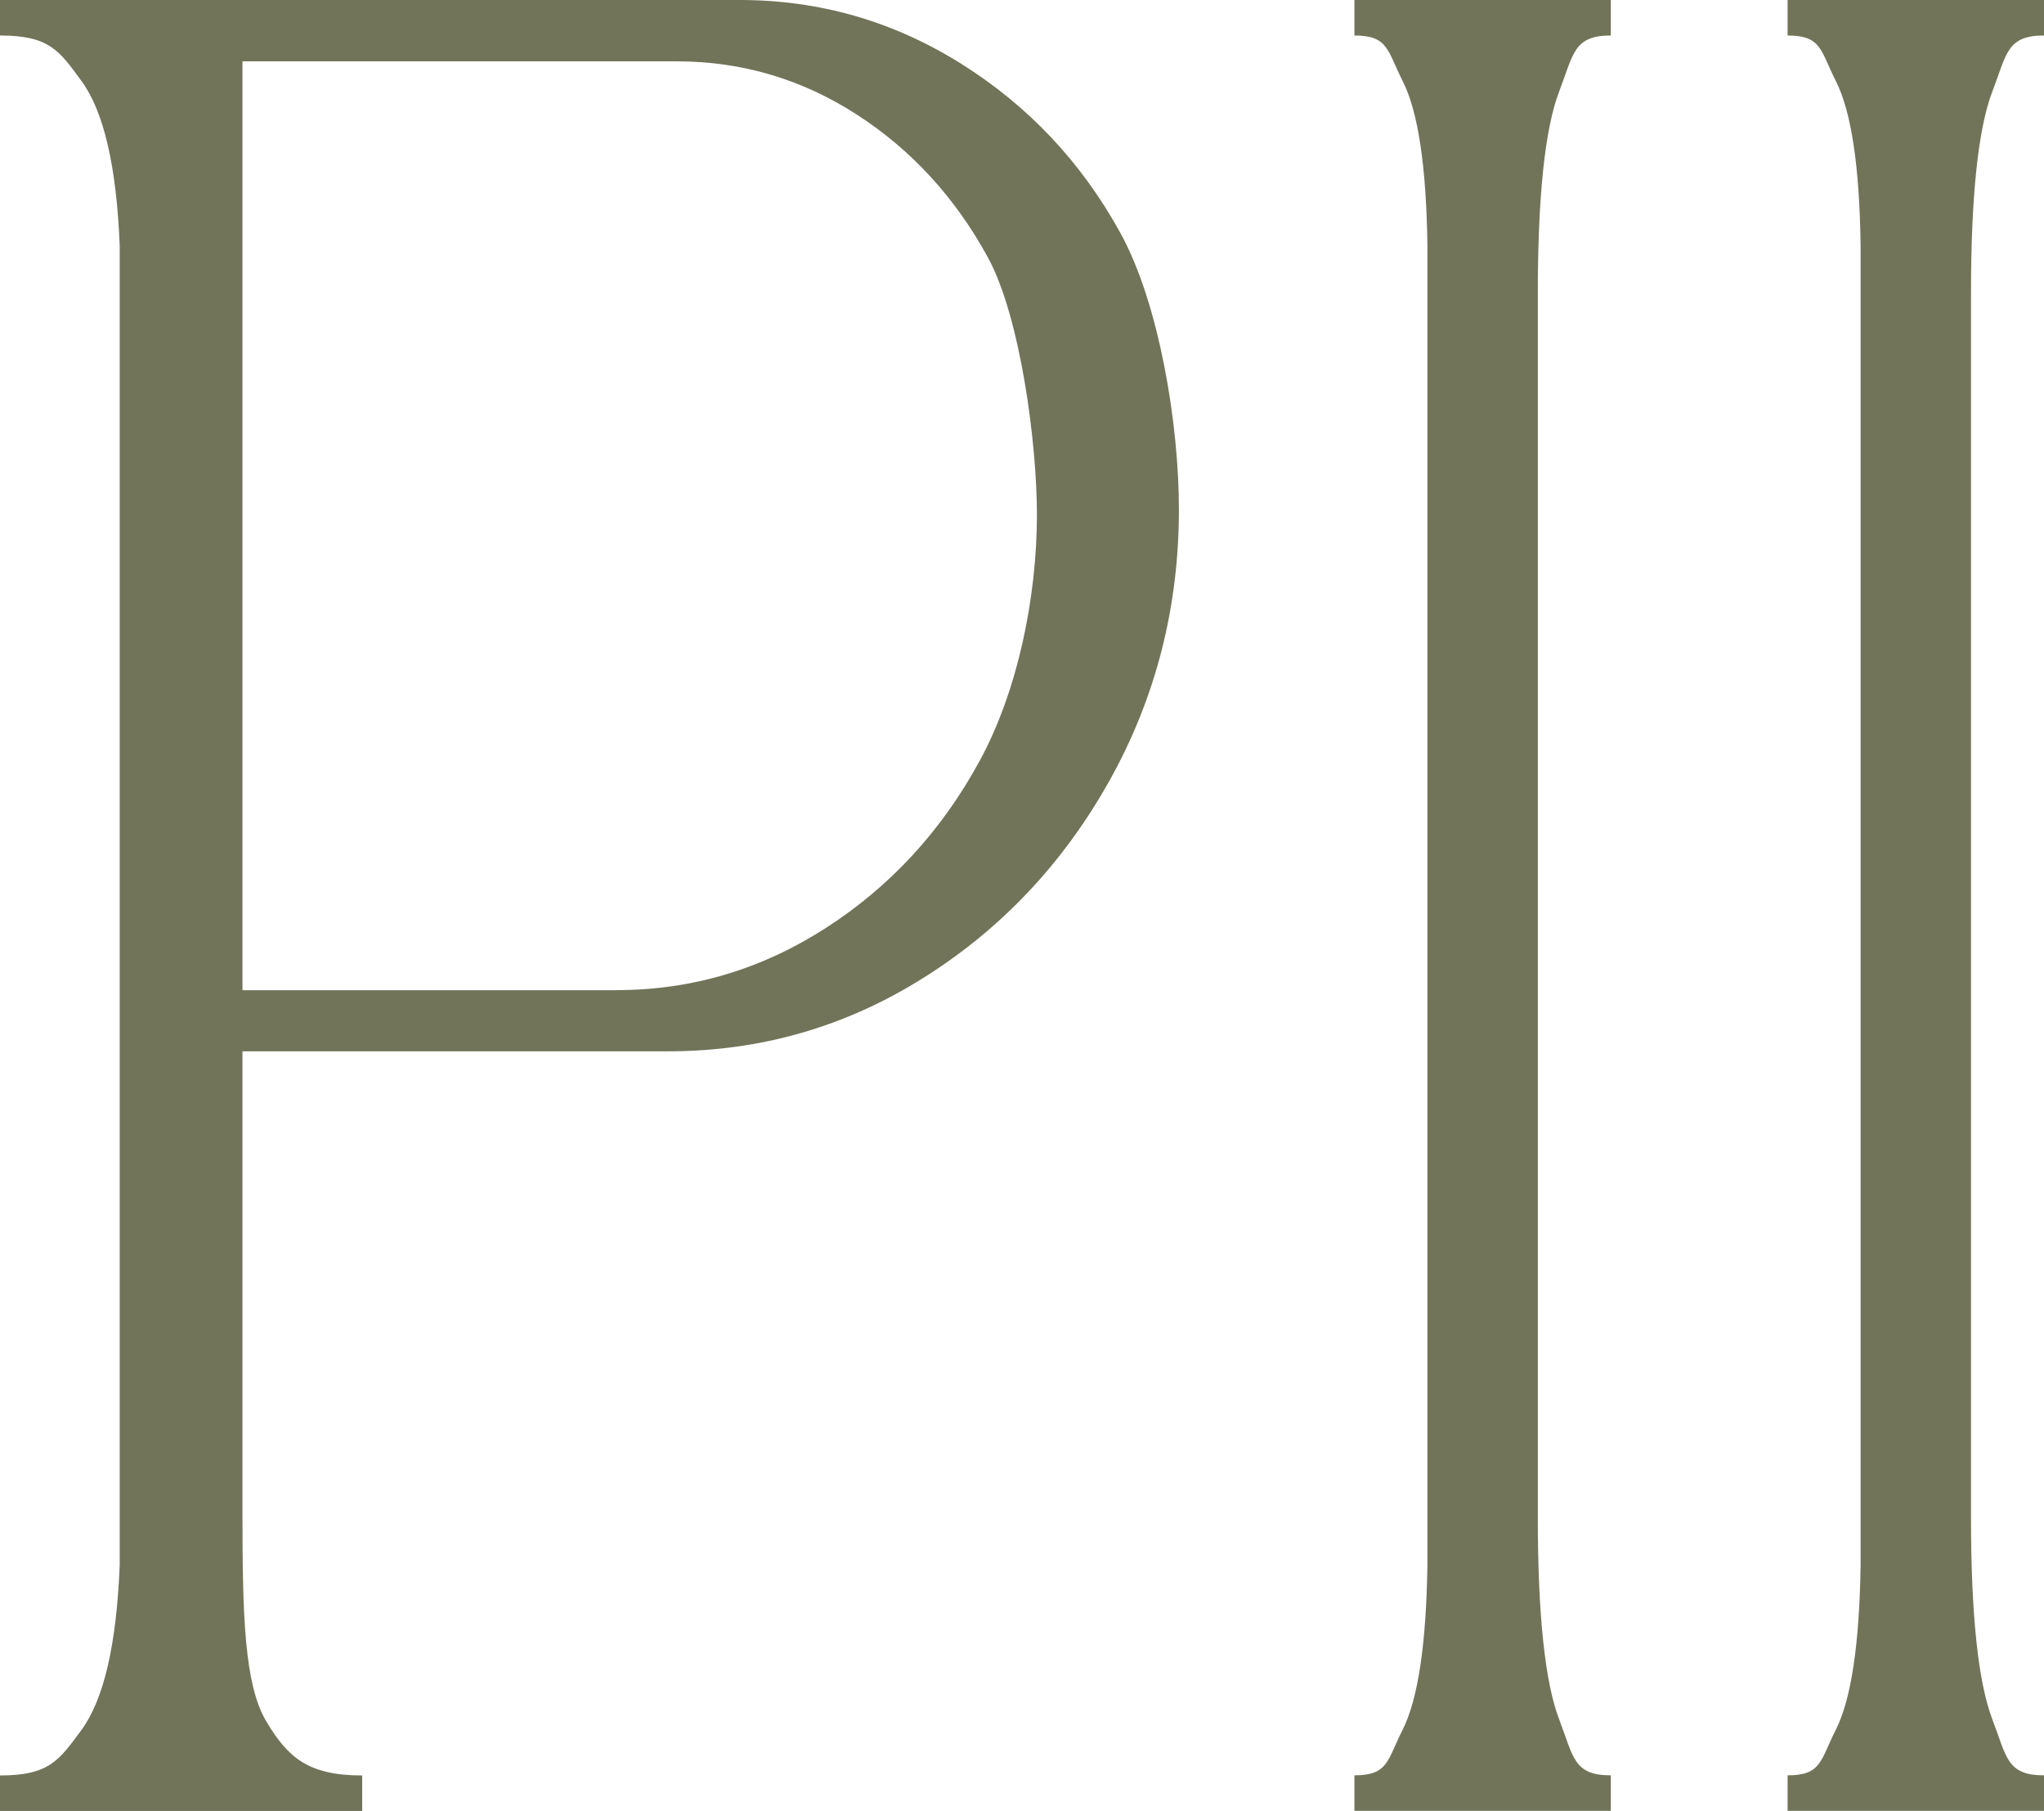
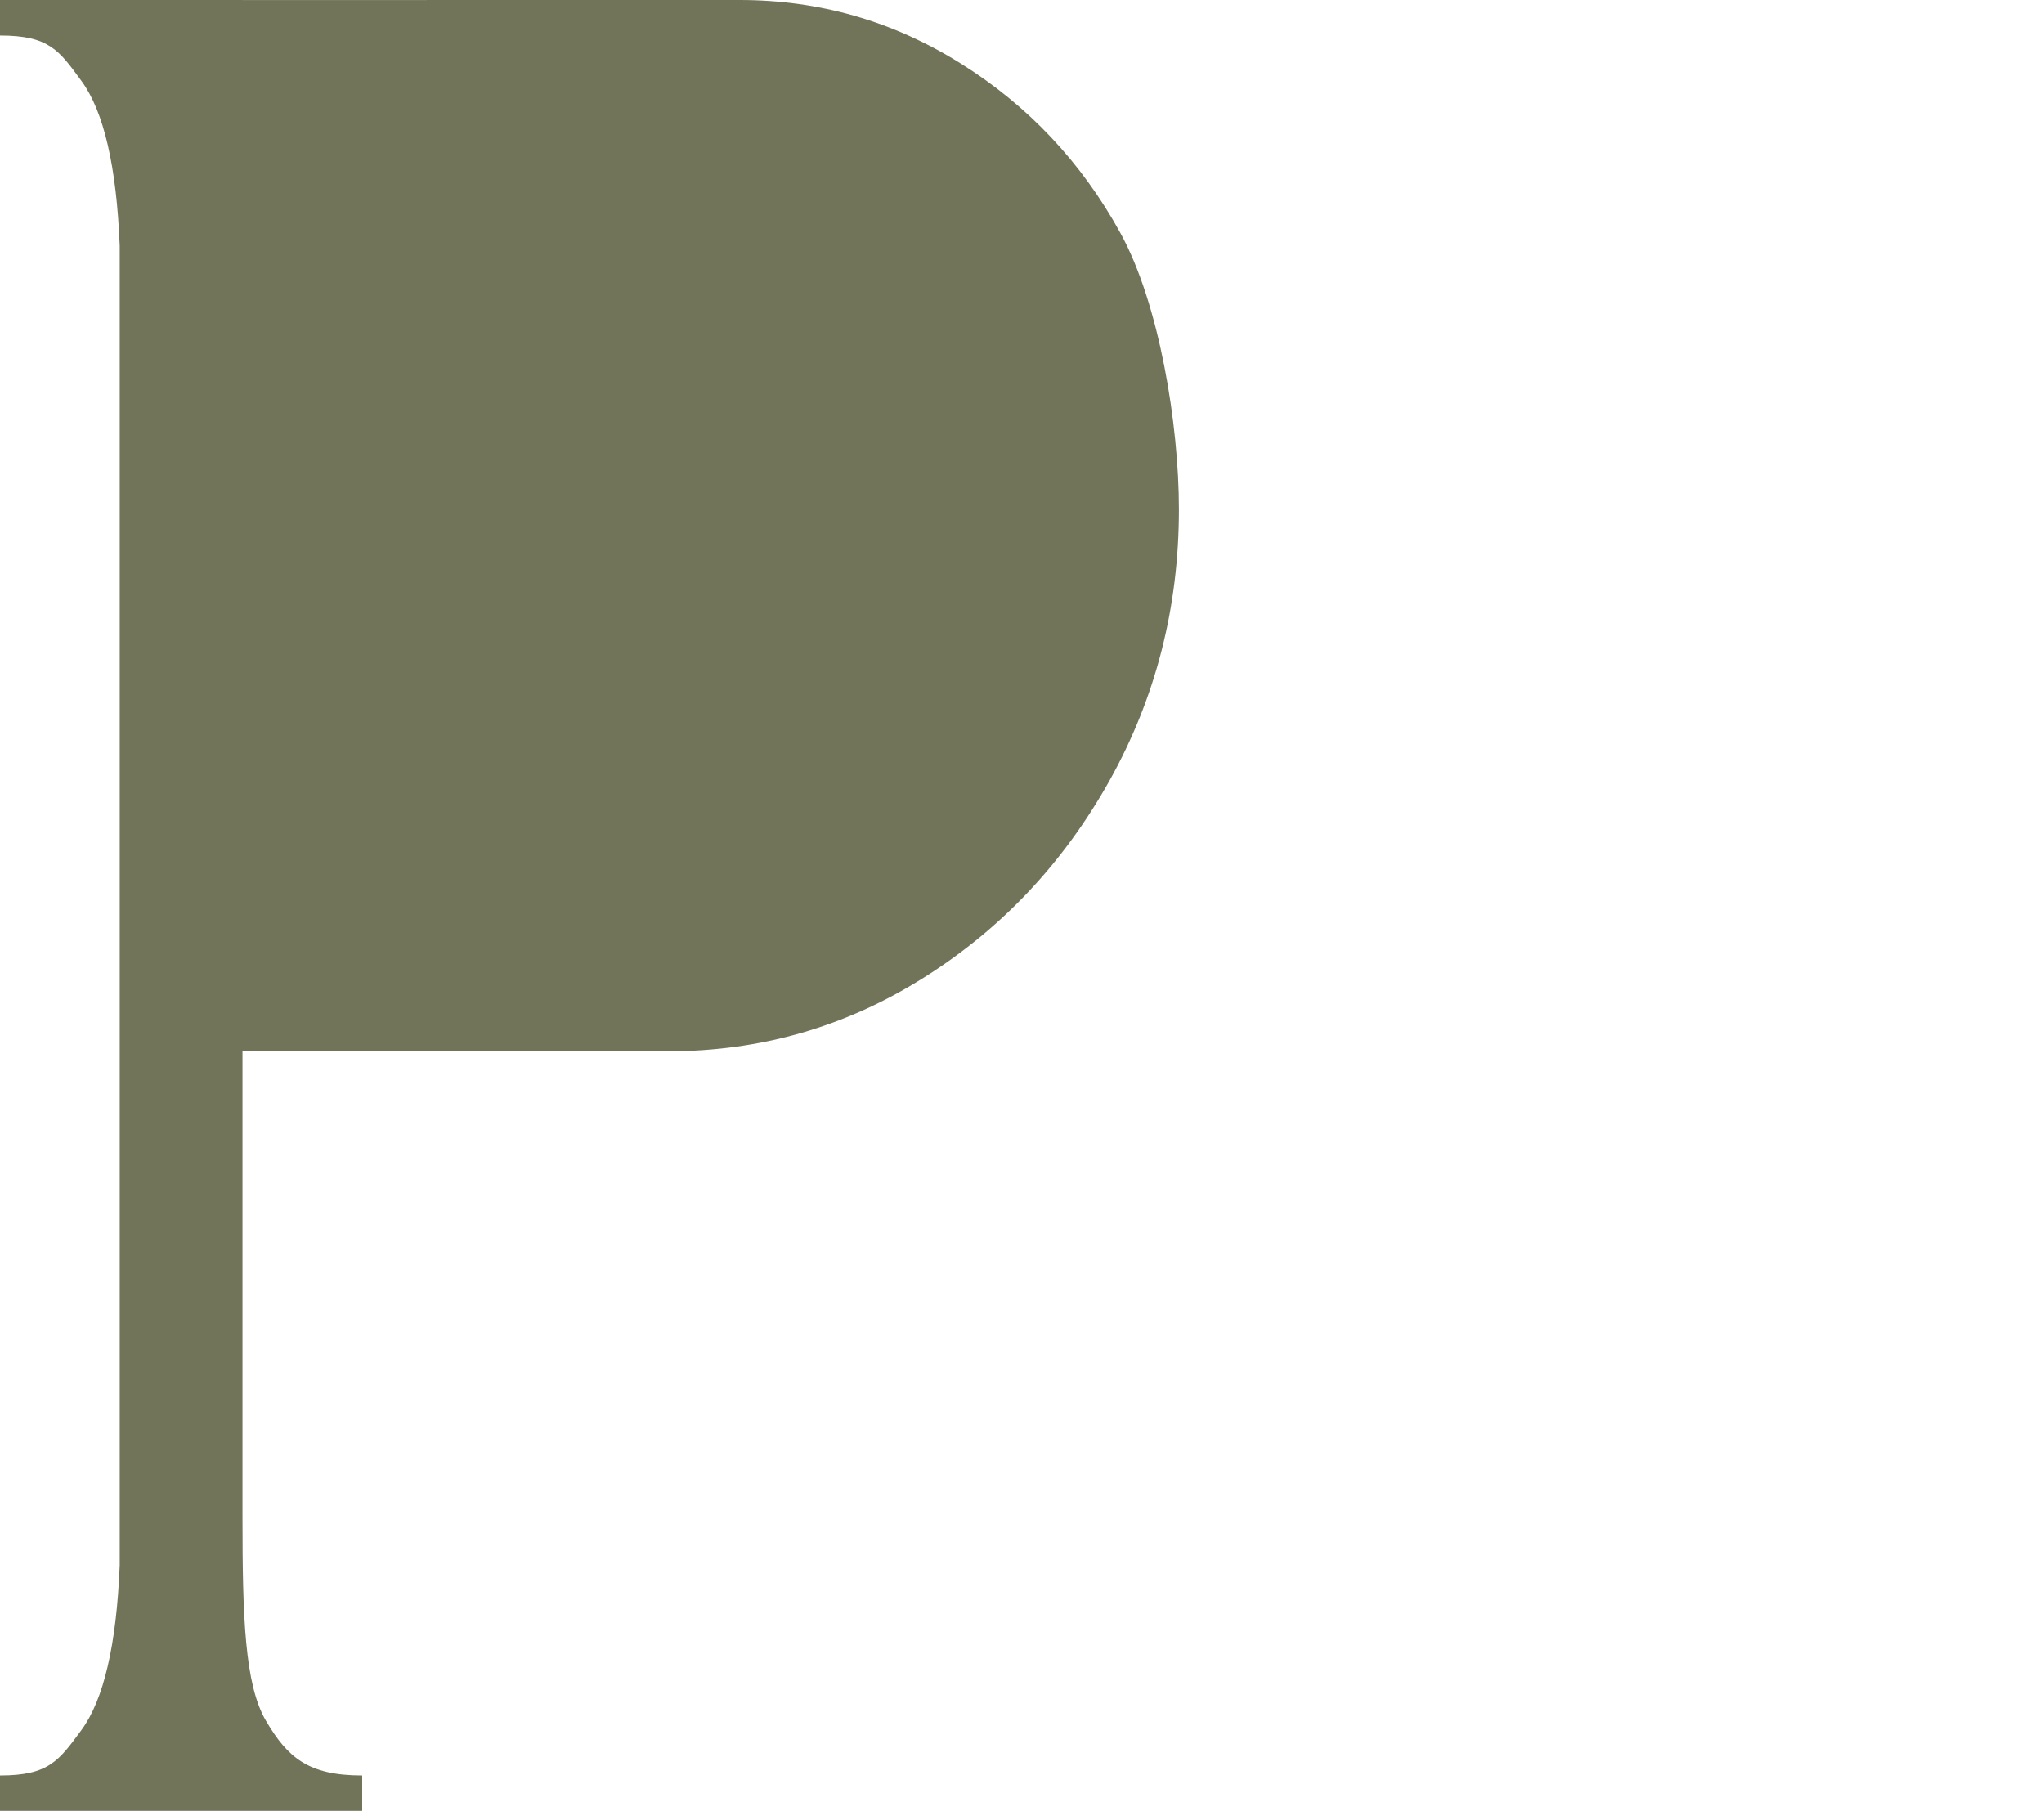
<svg xmlns="http://www.w3.org/2000/svg" version="1.1" width="173.31" height="153.54">
  <svg id="SvgjsSvg1017" data-name="Ebene 1" viewBox="0 0 173.31 153.54">
    <defs>
      <style>
      .cls-1 {
        fill: #717459;
      }
    </style>
    </defs>
-     <path class="cls-1" d="M130.39,128.63c0,8.3.61,14.03,1.82,17.18,1.21,3.15,1.2,4.72,4.37,4.72v3.01h-21.74v-3.01c2.89,0,2.78-1.29,4.09-3.87,1.3-2.58,2-7.23,2.1-13.96V20.83c-.09-6.73-.79-11.38-2.1-13.96-1.31-2.58-1.2-3.86-4.09-3.86V0h21.74v3.01c-3.17,0-3.16,1.58-4.37,4.72-1.21,3.15-1.82,8.88-1.82,17.18v103.72Z" />
-     <path class="cls-1" d="M167.12,128.63c0,8.3.61,14.03,1.82,17.18,1.21,3.15,1.2,4.72,4.37,4.72v3.01h-21.74v-3.01c2.89,0,2.78-1.29,4.09-3.87,1.3-2.58,2-7.23,2.1-13.96V20.83c-.09-6.73-.79-11.38-2.1-13.96-1.31-2.58-1.2-3.86-4.09-3.86V0h21.74v3.01c-3.17,0-3.16,1.58-4.37,4.72-1.21,3.15-1.82,8.88-1.82,17.18v103.72Z" />
-     <path class="cls-1" d="M0,0h62.72c6.75,0,12.99,1.79,18.72,5.37,5.73,3.58,10.25,8.37,13.56,14.39,3.31,6.01,4.96,16.27,4.96,23.43,0,8.3-1.96,15.96-5.87,22.97-3.92,7.02-9.18,12.6-15.79,16.75-6.61,4.16-13.83,6.23-21.66,6.23H20.56v39.49c0,8.45.18,14.21,2,17.29,1.82,3.08,3.56,4.62,8.15,4.62v3.01H0v-3.01c4.18,0,5.01-1.29,6.91-3.86,1.89-2.58,2.97-7.23,3.24-13.96V20.83c-.27-6.73-1.35-11.38-3.24-13.96-1.89-2.58-2.72-3.86-6.91-3.86V0ZM52.3,83.95c6.34,0,12.25-1.75,17.71-5.26,5.46-3.51,9.82-8.23,13.05-14.17,3.24-5.94,4.86-13.89,4.86-20.9,0-6.01-1.39-16.7-4.15-21.78-2.77-5.08-6.48-9.13-11.13-12.13-4.66-3.01-9.75-4.51-15.28-4.51H20.56v78.76h31.73Z" />
+     <path class="cls-1" d="M0,0h62.72c6.75,0,12.99,1.79,18.72,5.37,5.73,3.58,10.25,8.37,13.56,14.39,3.31,6.01,4.96,16.27,4.96,23.43,0,8.3-1.96,15.96-5.87,22.97-3.92,7.02-9.18,12.6-15.79,16.75-6.61,4.16-13.83,6.23-21.66,6.23H20.56v39.49c0,8.45.18,14.21,2,17.29,1.82,3.08,3.56,4.62,8.15,4.62v3.01H0v-3.01c4.18,0,5.01-1.29,6.91-3.86,1.89-2.58,2.97-7.23,3.24-13.96V20.83c-.27-6.73-1.35-11.38-3.24-13.96-1.89-2.58-2.72-3.86-6.91-3.86V0Zc6.34,0,12.25-1.75,17.71-5.26,5.46-3.51,9.82-8.23,13.05-14.17,3.24-5.94,4.86-13.89,4.86-20.9,0-6.01-1.39-16.7-4.15-21.78-2.77-5.08-6.48-9.13-11.13-12.13-4.66-3.01-9.75-4.51-15.28-4.51H20.56v78.76h31.73Z" />
  </svg>
  <style>@media (prefers-color-scheme: light) { :root { filter: none; } }
@media (prefers-color-scheme: dark) { :root { filter: none; } }
</style>
</svg>